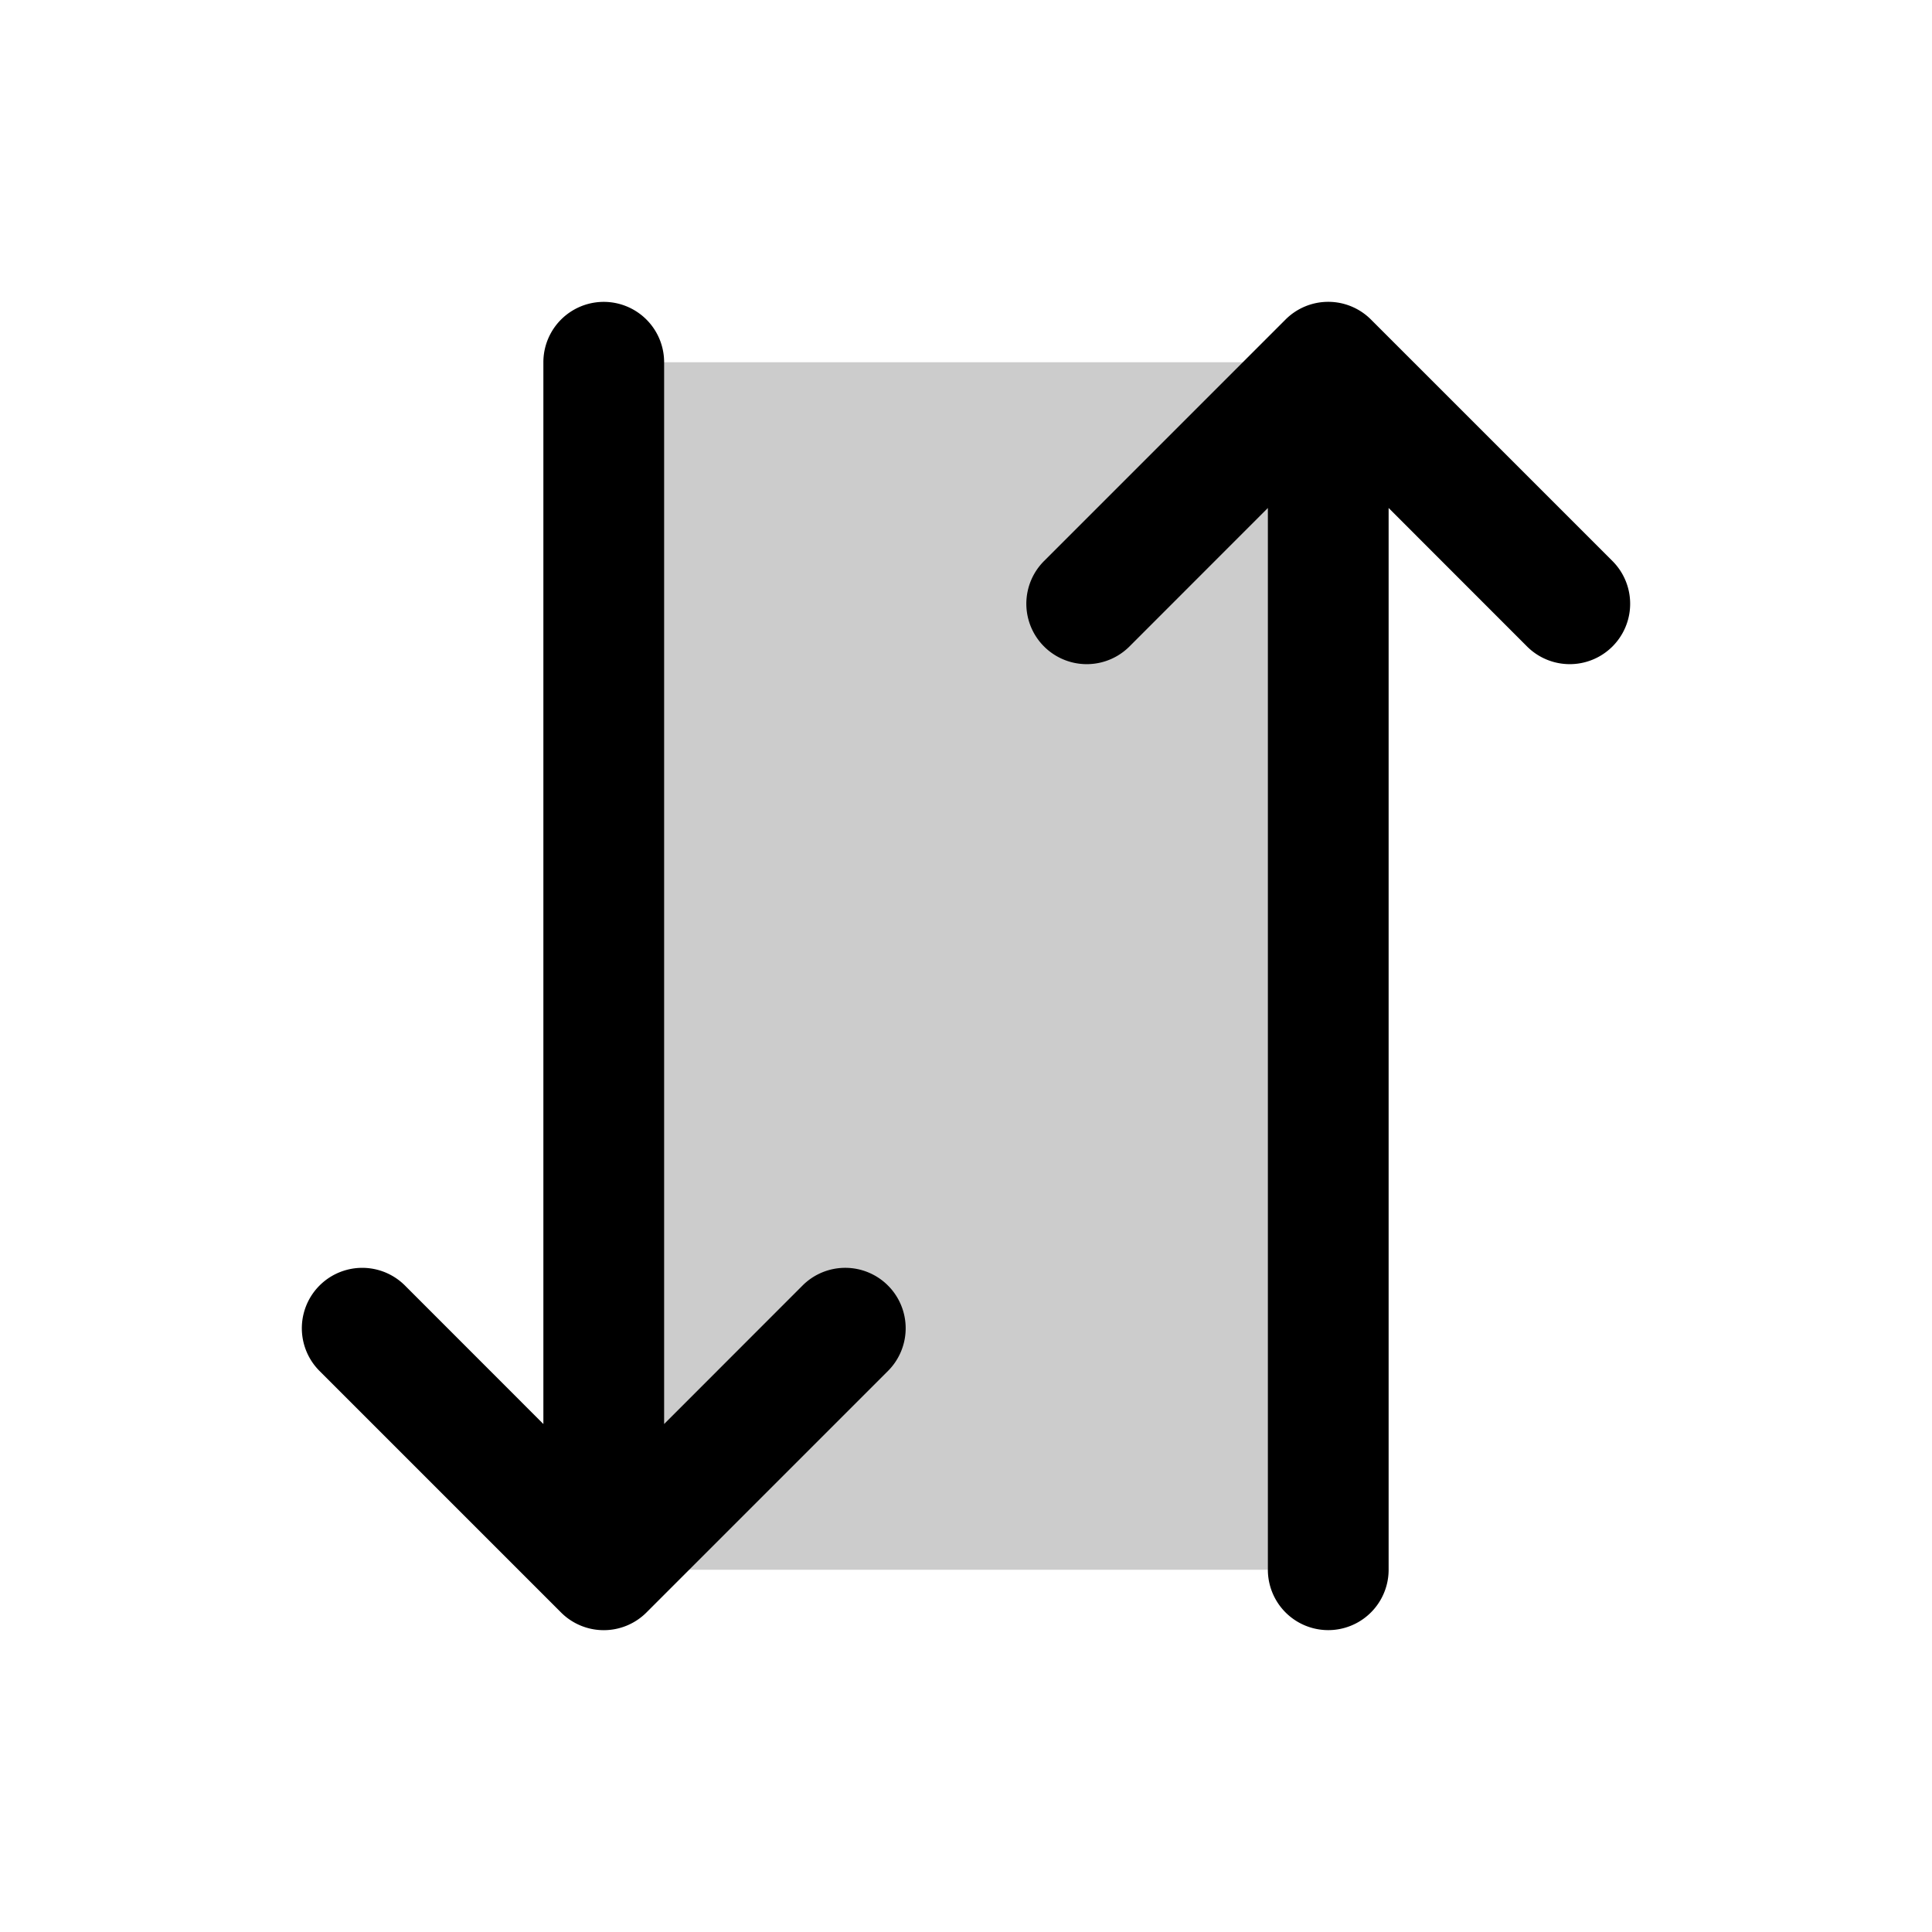
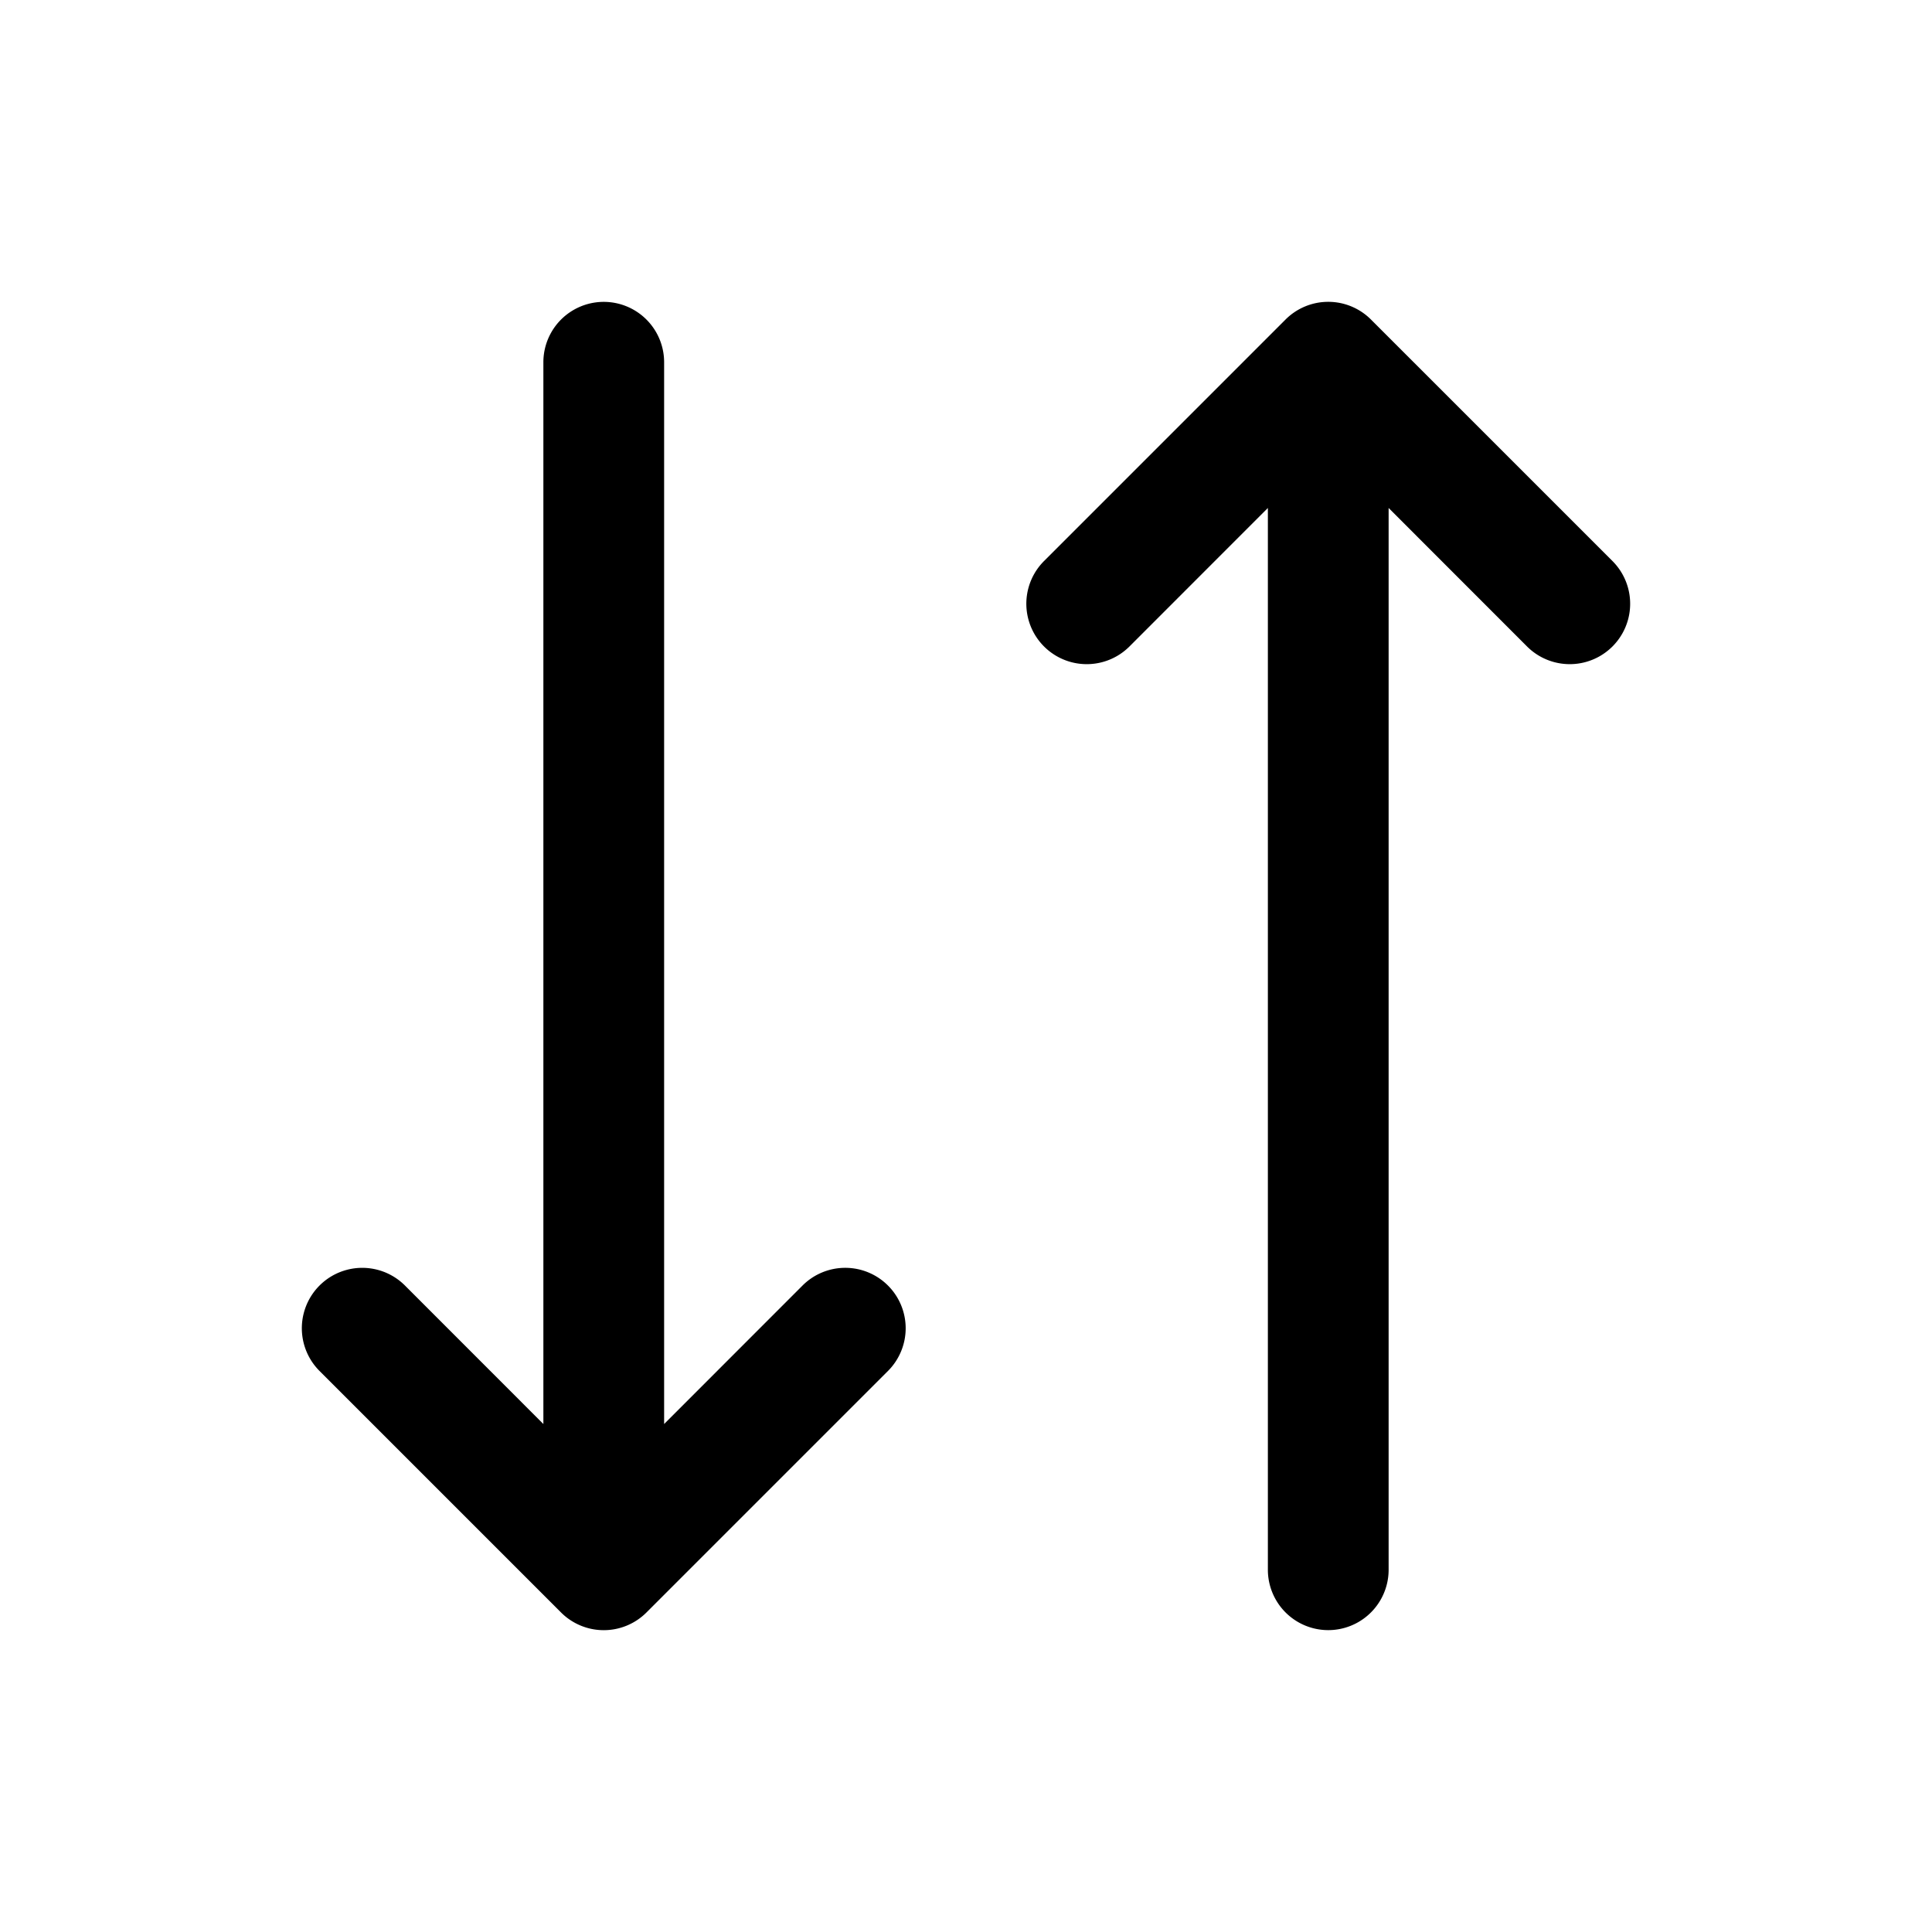
<svg xmlns="http://www.w3.org/2000/svg" viewBox="0 0 256 256" fill="currentColor">
-   <path d="M176,48V208H80V48Z" opacity="0.2" />
  <path d="M117.66,170.34a8,8,0,0,1,0,11.32l-32,32a8,8,0,0,1-11.32,0l-32-32a8,8,0,0,1,11.32-11.32L72,188.69V48a8,8,0,0,1,16,0V188.69l18.34-18.35A8,8,0,0,1,117.66,170.34Zm96-96-32-32a8,8,0,0,0-11.32,0l-32,32a8,8,0,0,0,11.32,11.32L168,67.31V208a8,8,0,0,0,16,0V67.31l18.34,18.35a8,8,0,0,0,11.32-11.32Z" />
</svg>